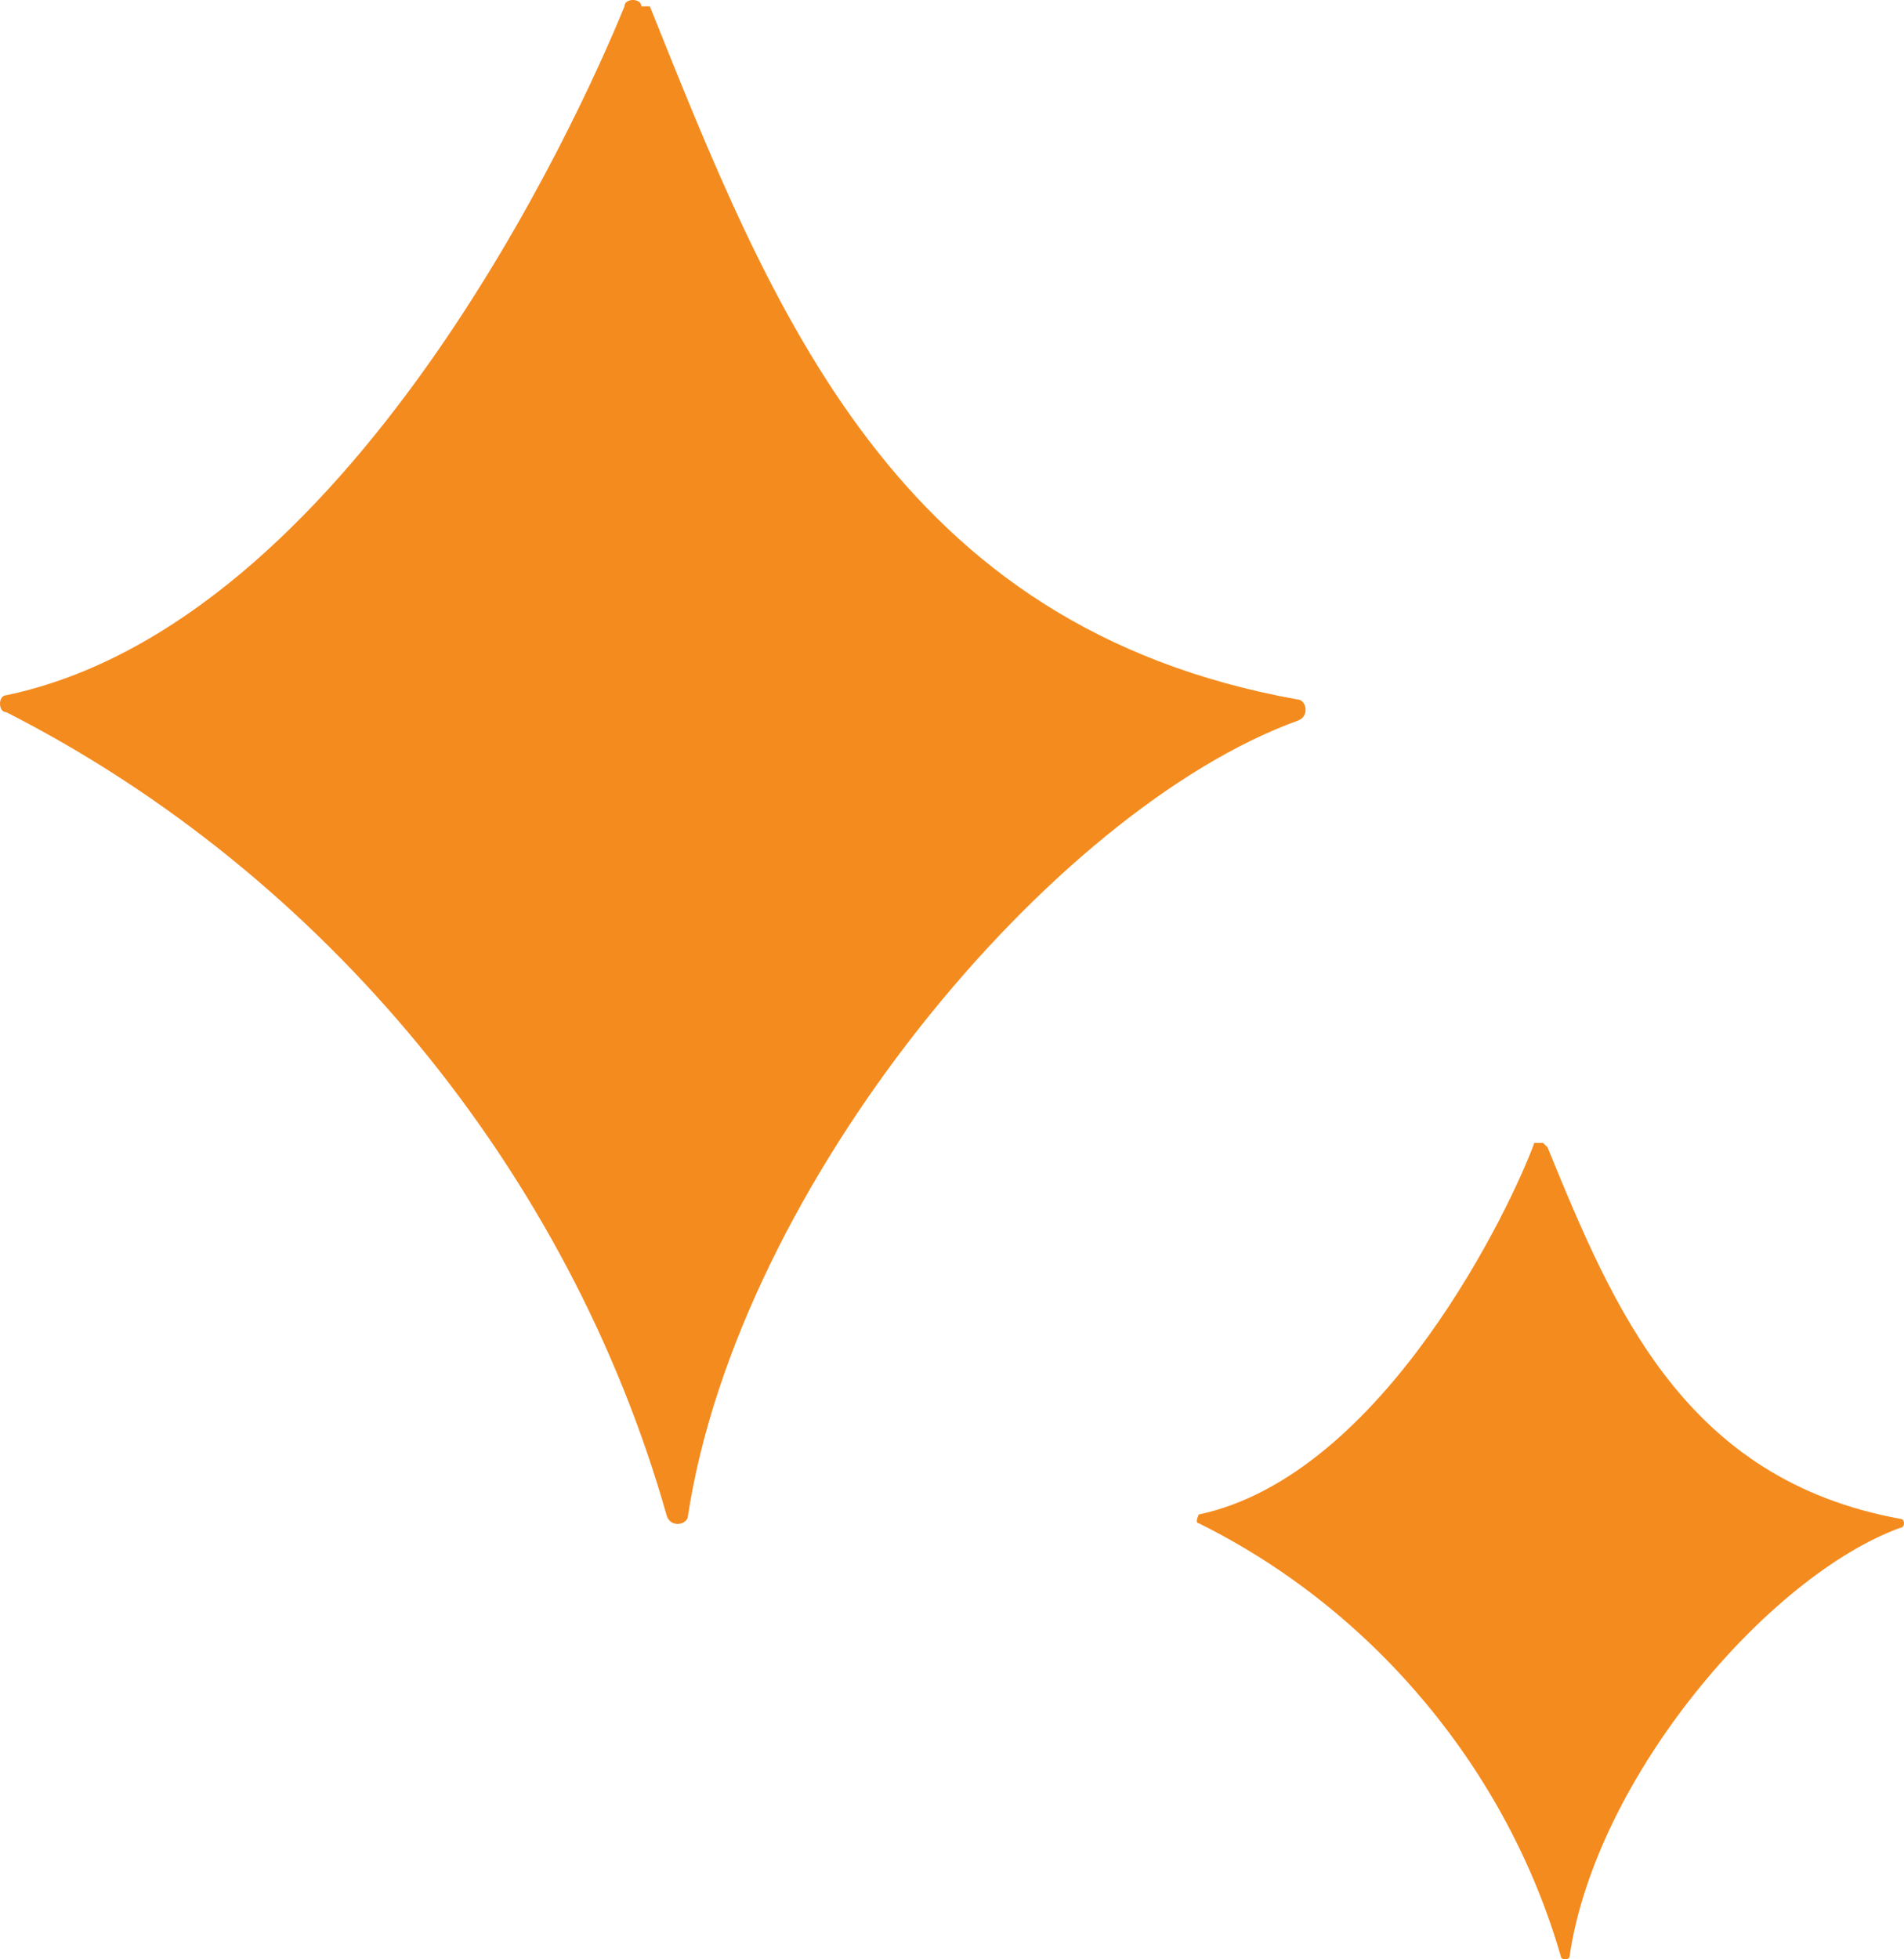
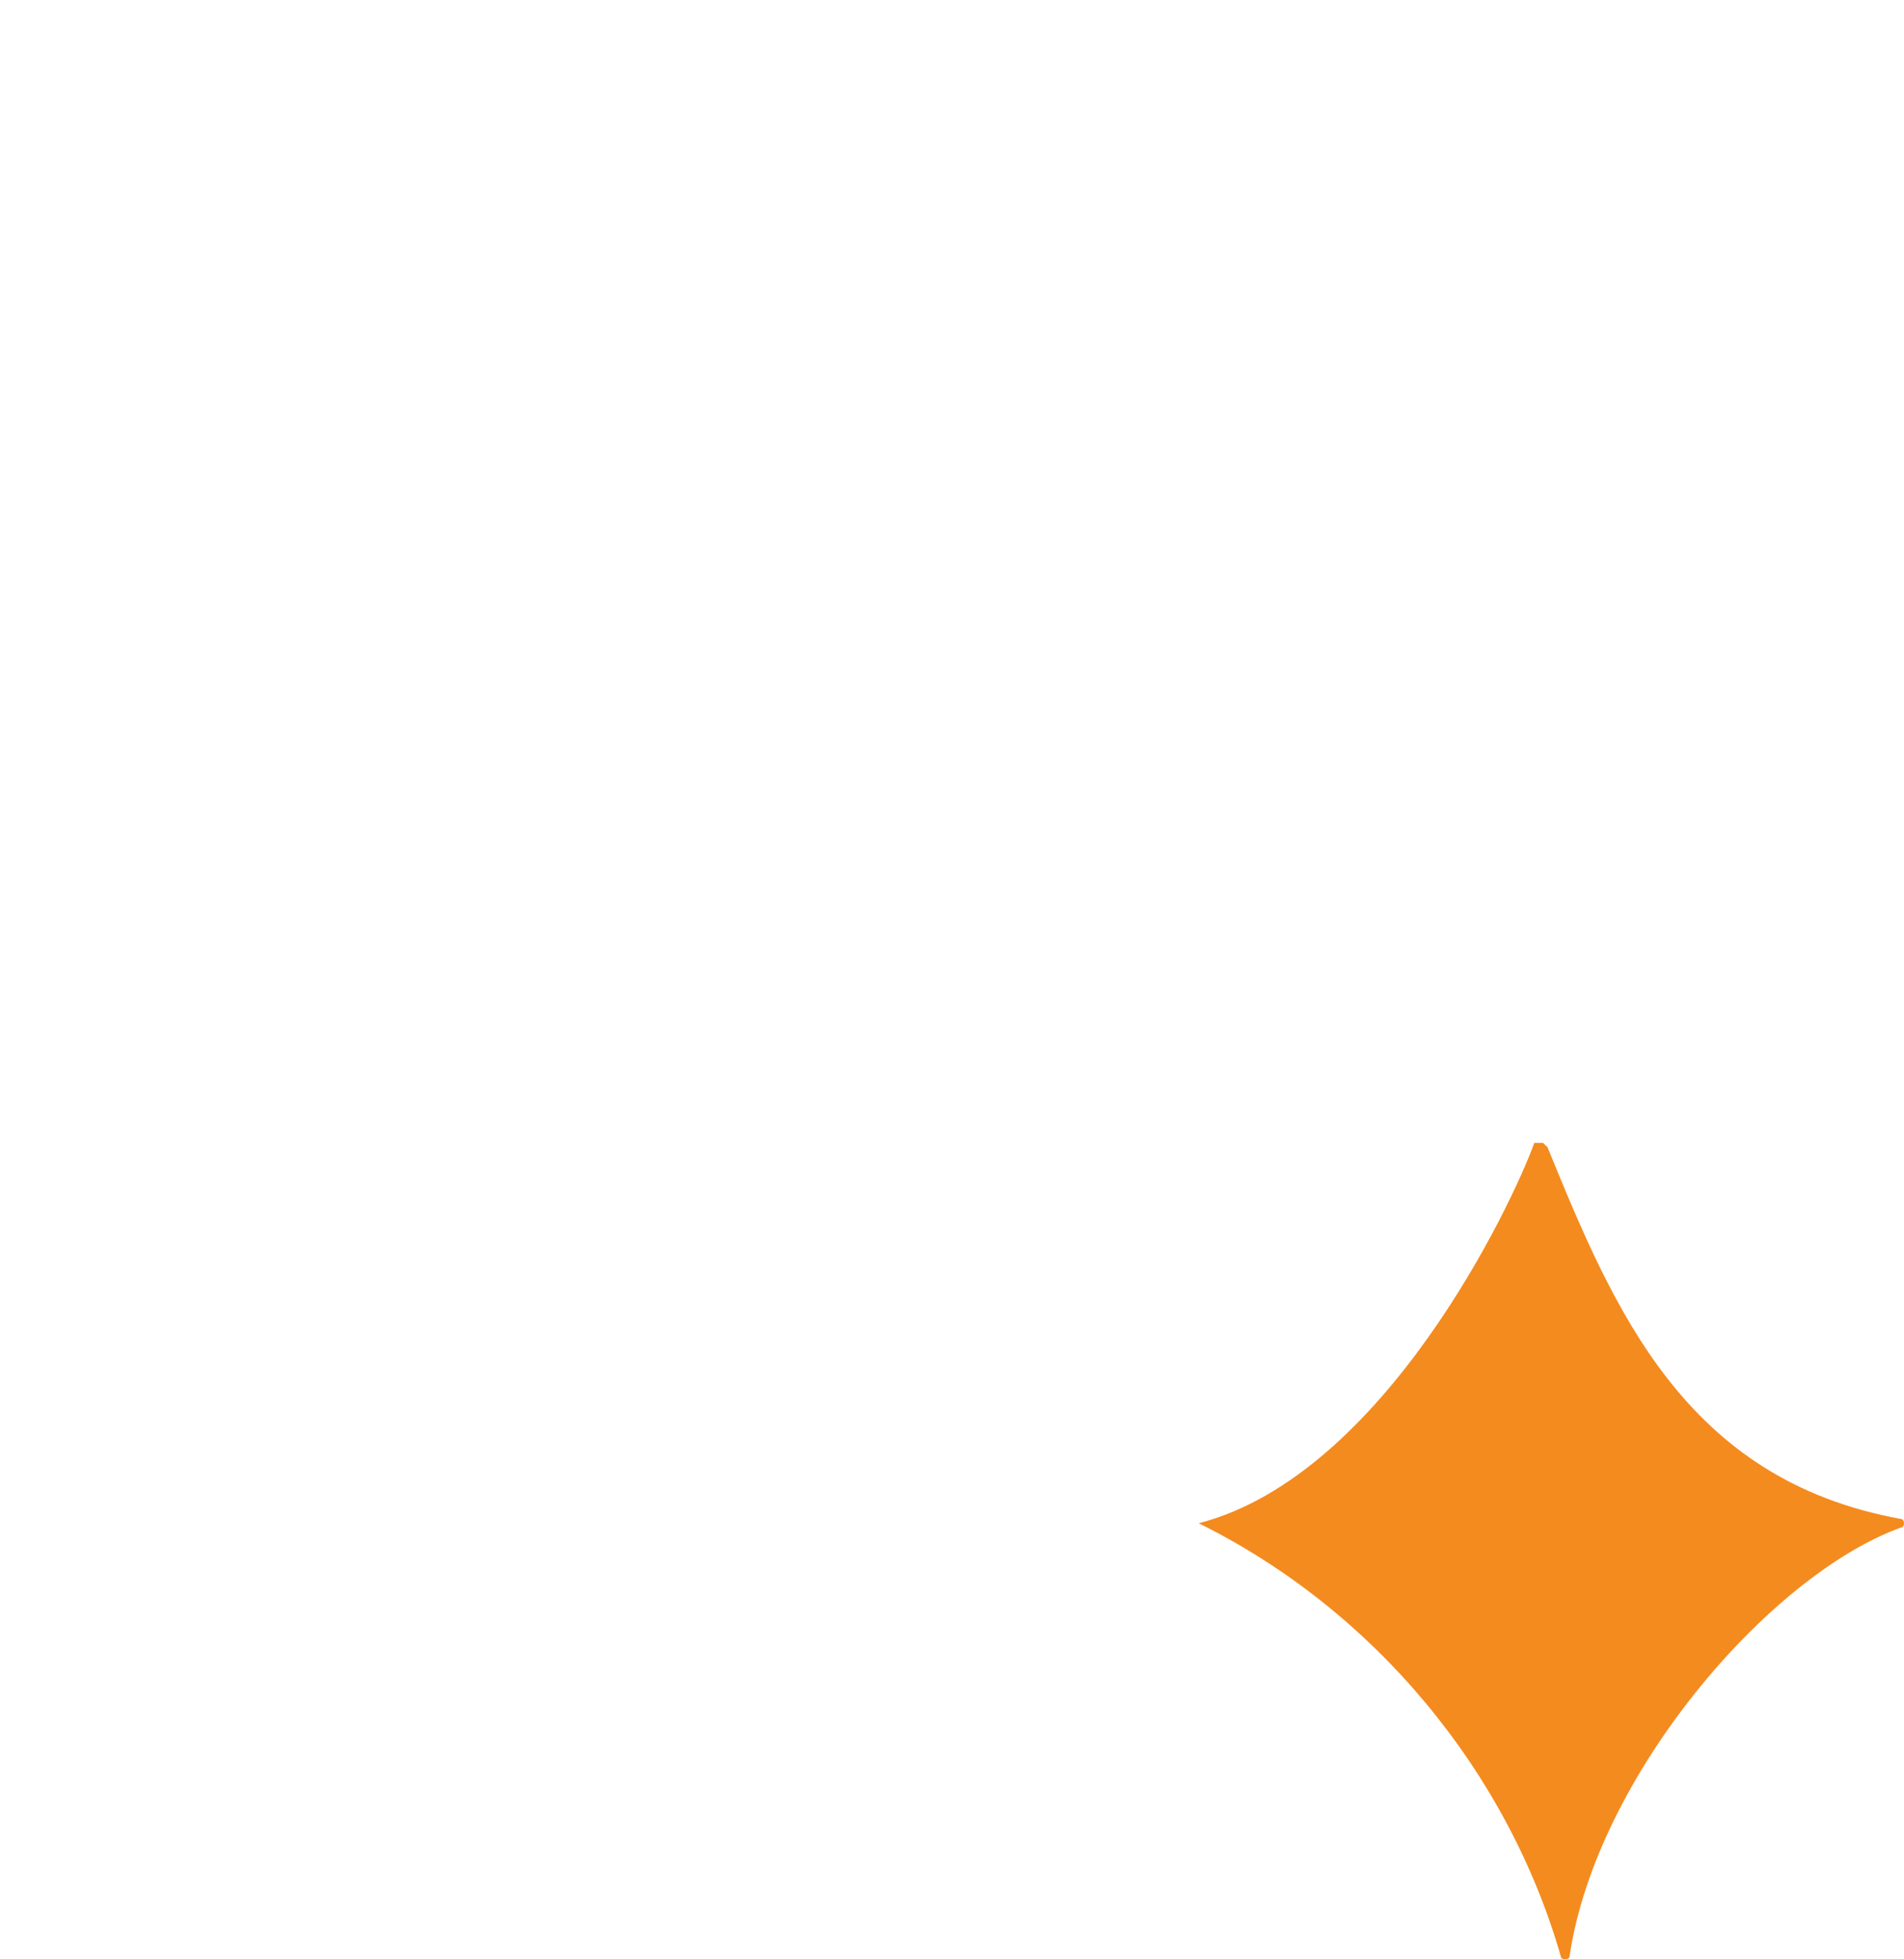
<svg xmlns="http://www.w3.org/2000/svg" width="35px" height="36px" viewBox="0 0 35 36" version="1.1">
  <title>spot_general__sparkle (1)</title>
  <g id="Page-1" stroke="none" stroke-width="1" fill="none" fill-rule="evenodd">
    <g id="spot_general__sparkle-(1)" fill="#F48B1E" fill-rule="nonzero">
-       <path d="M11.946,0.117 C14.203,5.742 16.459,11.524 23.853,12.852 C24.008,12.852 24.086,13.164 23.853,13.242 C19.339,14.883 13.58,21.758 12.646,27.852 C12.646,28.008 12.335,28.086 12.257,27.852 C10.467,21.524 5.953,16.055 0.117,13.086 C-0.039,13.086 -0.039,12.774 0.117,12.774 C6.42,11.446 10.623,2.227 11.479,0.117 C11.479,-0.039 11.79,-0.039 11.79,0.117 L11.946,0.117 Z" id="Path" />
-       <path d="M28.447,21.08 C29.664,24.052 30.963,27.185 34.939,27.908 C35.02,27.908 35.02,28.068 34.939,28.068 C32.505,28.952 29.34,32.647 28.853,35.94 C28.853,36.02 28.69,36.02 28.69,35.94 C27.717,32.566 25.282,29.594 22.036,27.988 C21.955,27.988 22.036,27.827 22.036,27.827 C25.444,27.104 27.798,22.124 28.204,21 C28.204,21 28.366,21 28.366,21 L28.366,21 L28.447,21.08 Z" id="Path" />
+       <path d="M28.447,21.08 C29.664,24.052 30.963,27.185 34.939,27.908 C35.02,27.908 35.02,28.068 34.939,28.068 C32.505,28.952 29.34,32.647 28.853,35.94 C28.853,36.02 28.69,36.02 28.69,35.94 C27.717,32.566 25.282,29.594 22.036,27.988 C25.444,27.104 27.798,22.124 28.204,21 C28.204,21 28.366,21 28.366,21 L28.366,21 L28.447,21.08 Z" id="Path" />
    </g>
  </g>
</svg>